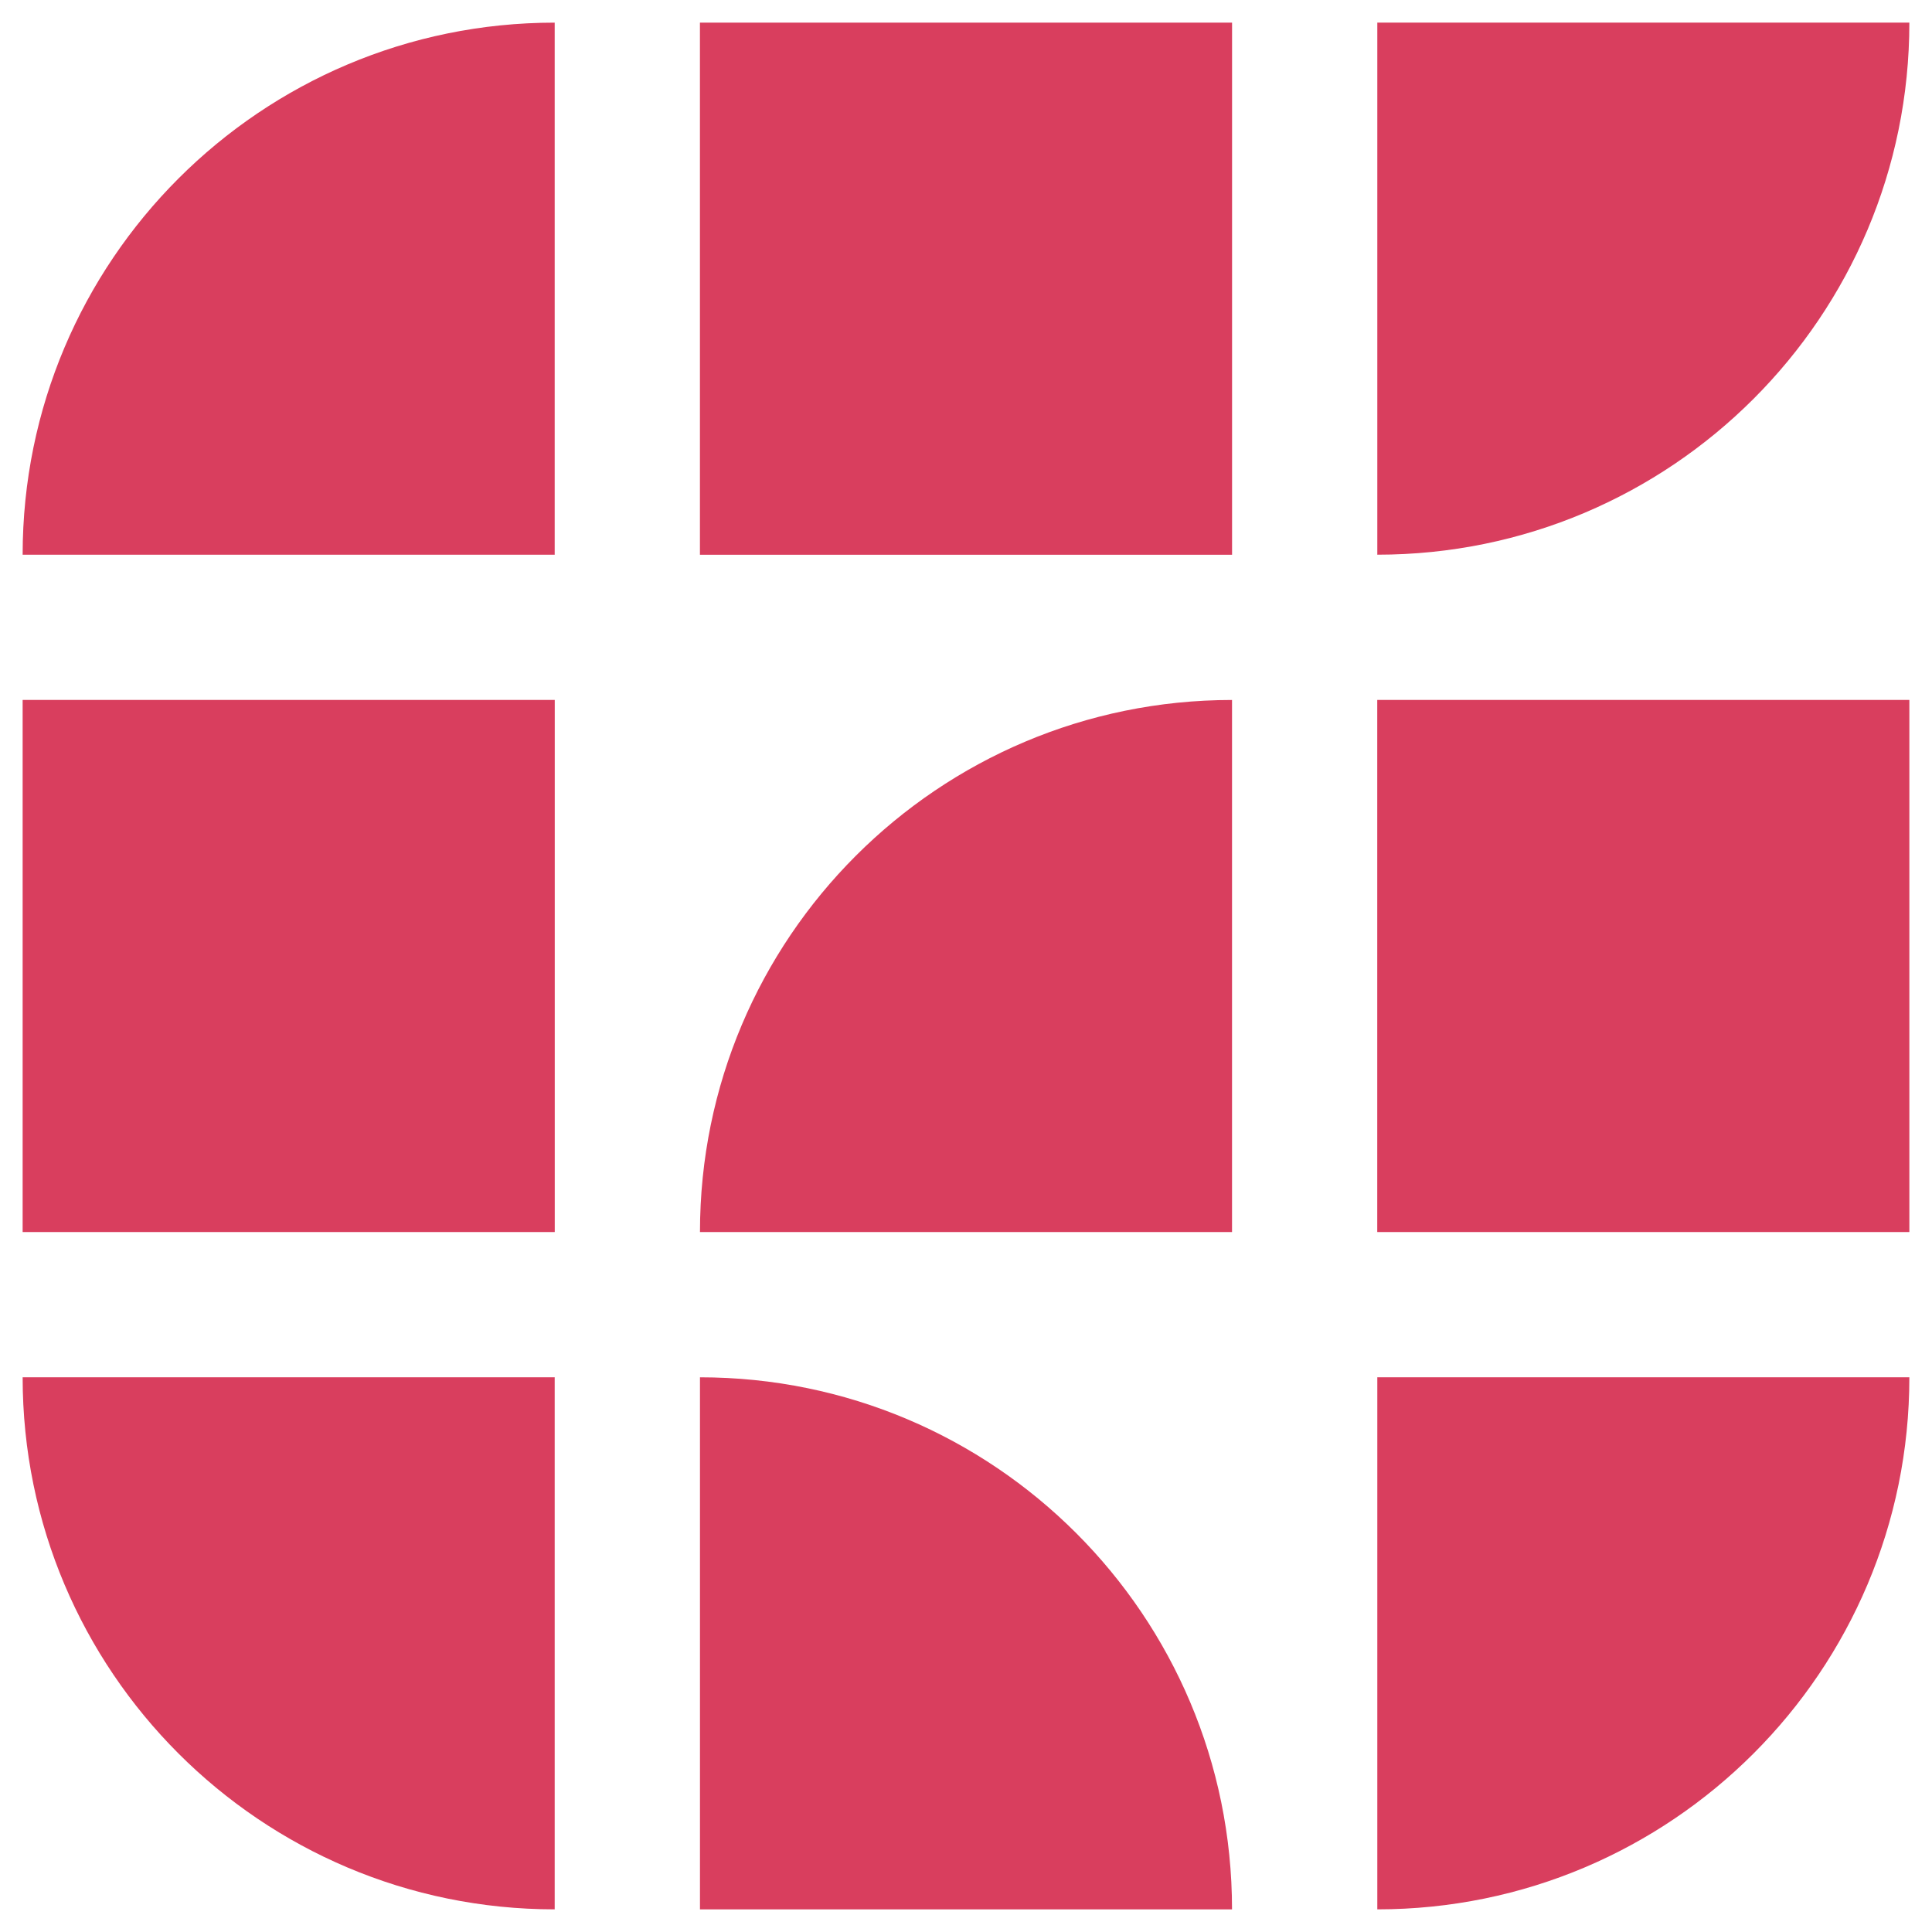
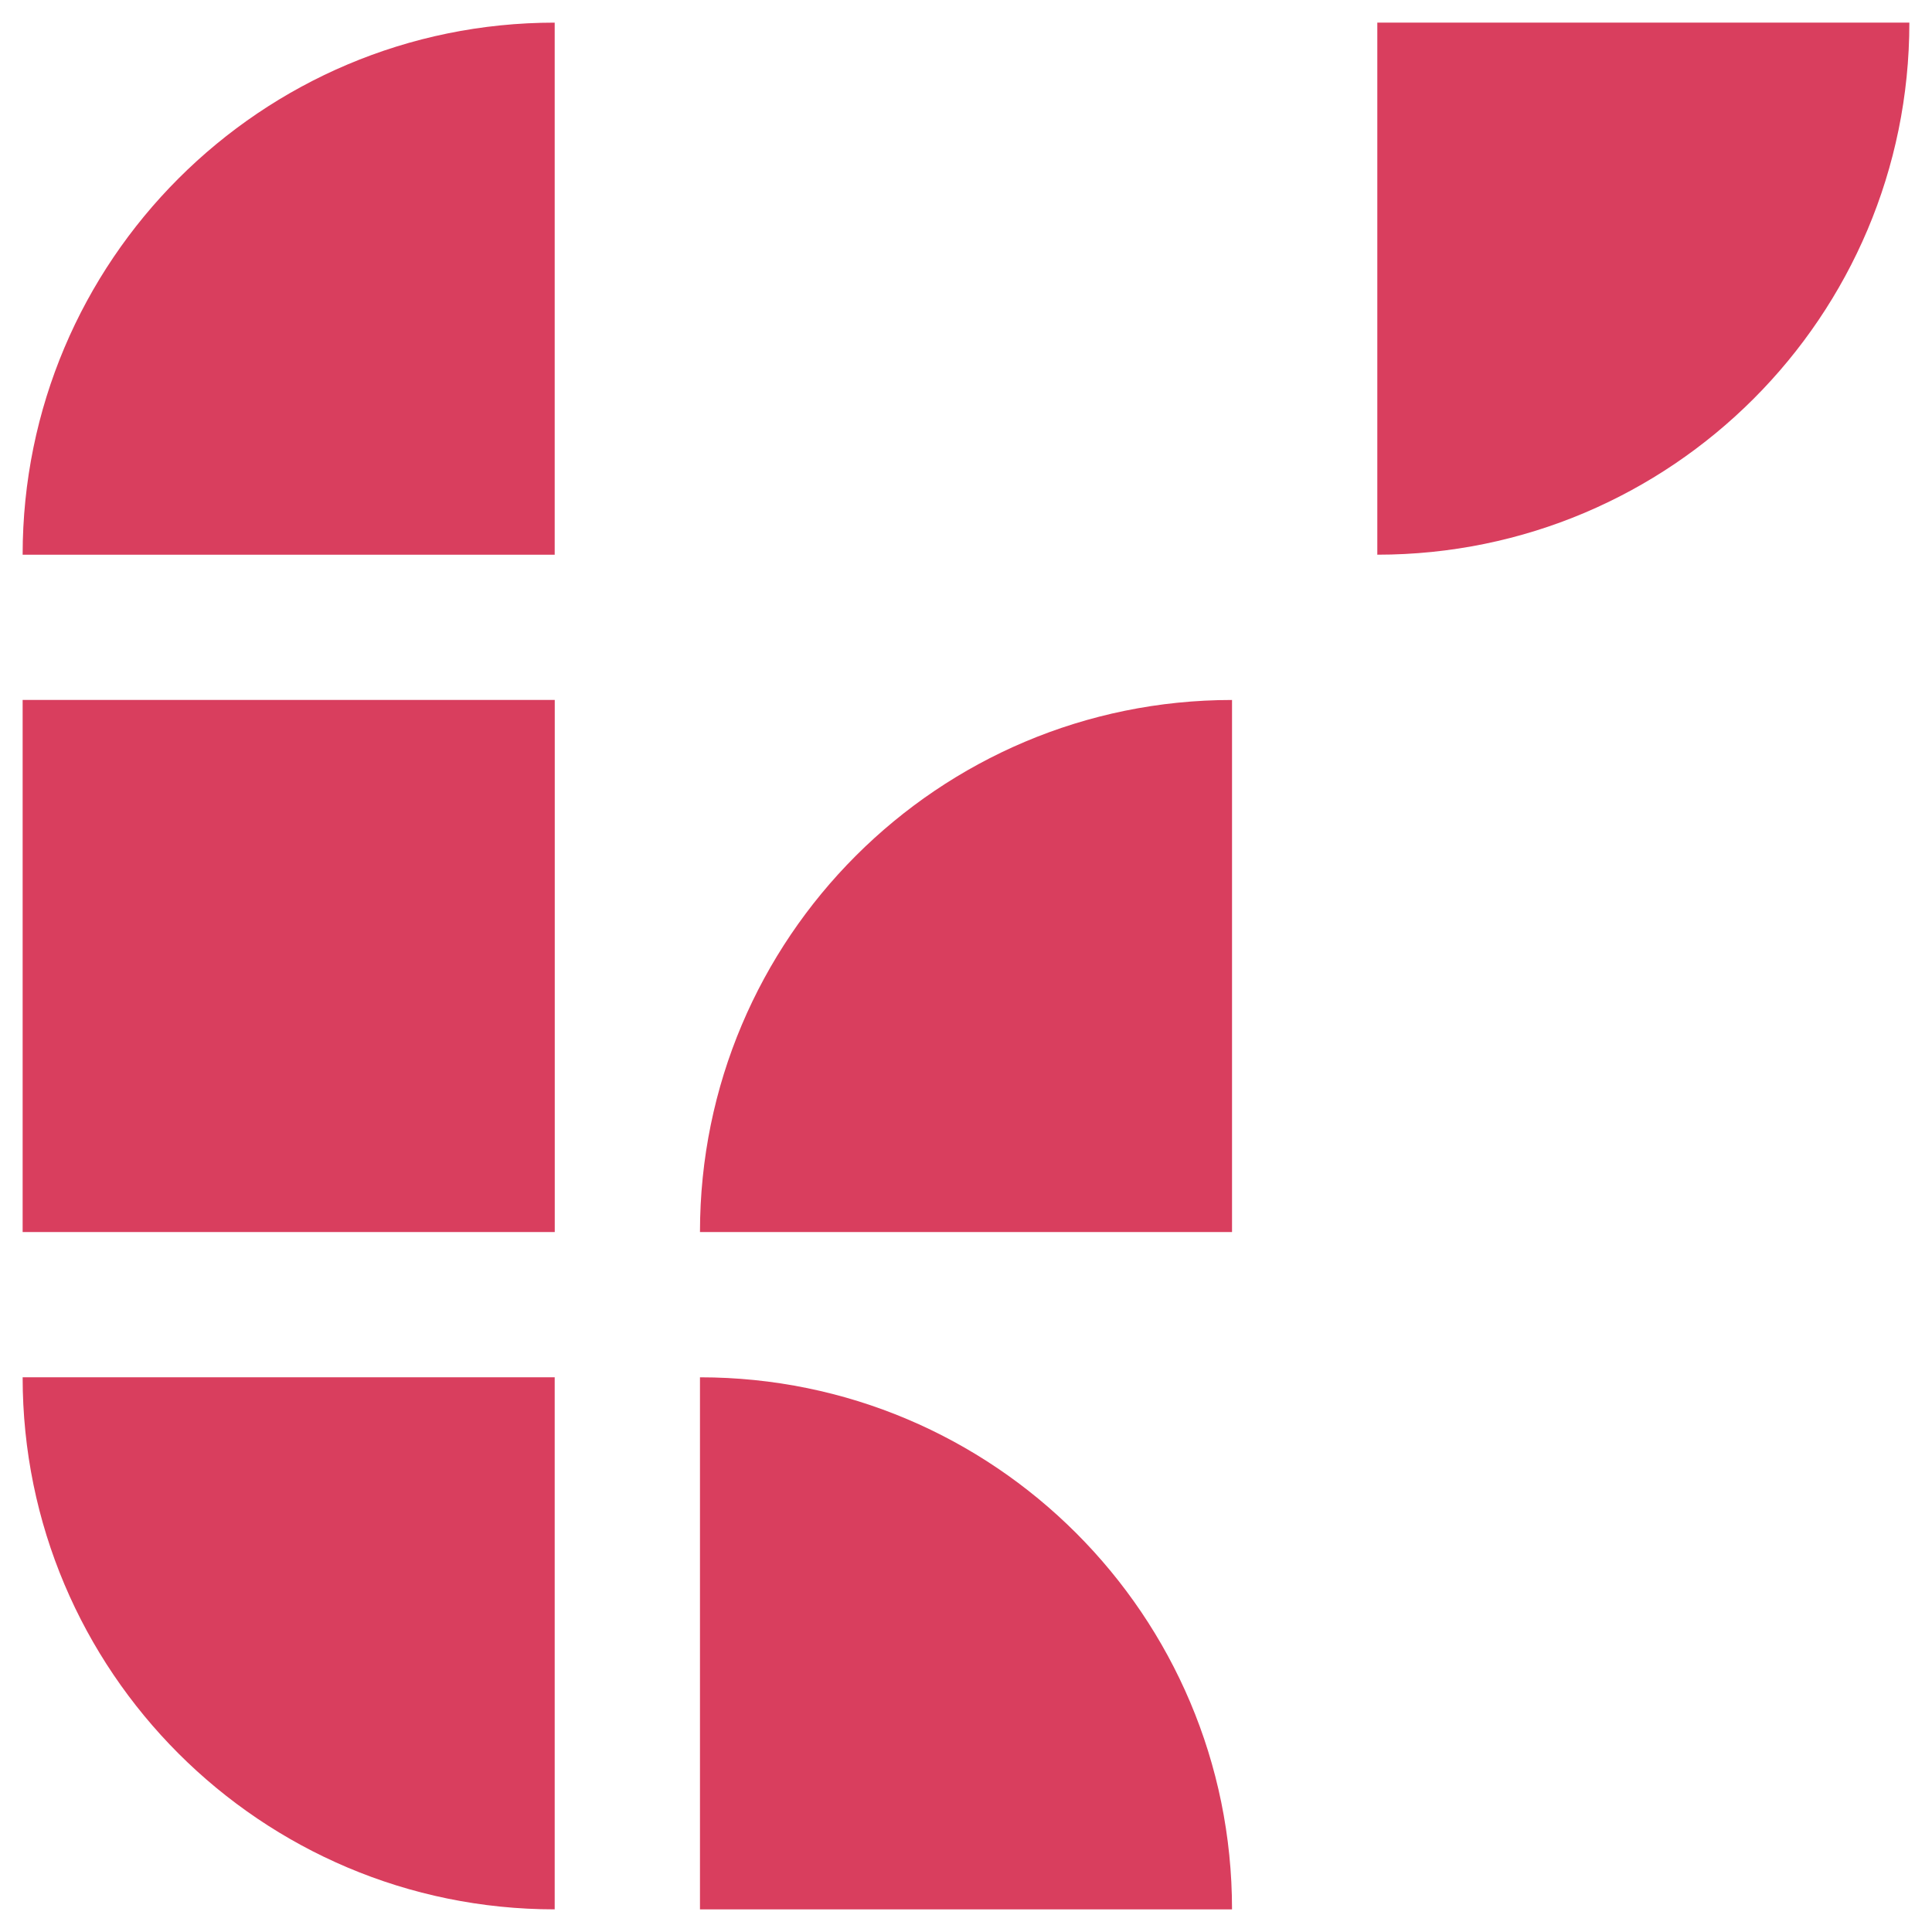
<svg xmlns="http://www.w3.org/2000/svg" id="图层_1" data-name="图层 1" viewBox="0 0 1024 1024">
  <defs>
    <style>.cls-1{fill:#fff;opacity:0;}.cls-2{fill:#d93e5e;}</style>
  </defs>
  <rect class="cls-1" width="1024" height="1024" />
  <path class="cls-2" d="M12,294H294V12C138.27,12,12,138.27,12,294Z" />
  <path class="cls-2" d="M294,1012V730H12C12,885.73,138.27,1012,294,1012Z" />
  <path class="cls-2" d="M371,653H653V371C497.25,371,371,497.25,371,653Z" />
  <path class="cls-2" d="M371,730v282H653C653,856.24,526.75,730,371,730Z" />
  <path class="cls-2" d="M1012,12H730V294C885.73,294,1012,167.76,1012,12Z" />
-   <path class="cls-2" d="M730,1012c155.76,0,282-126.27,282-282H730Z" />
-   <rect class="cls-2" x="370.98" y="12" width="282.04" height="282.03" />
  <rect class="cls-2" x="12" y="370.98" width="282.03" height="282.03" />
-   <rect class="cls-2" x="729.97" y="370.98" width="282.03" height="282.03" />
</svg>